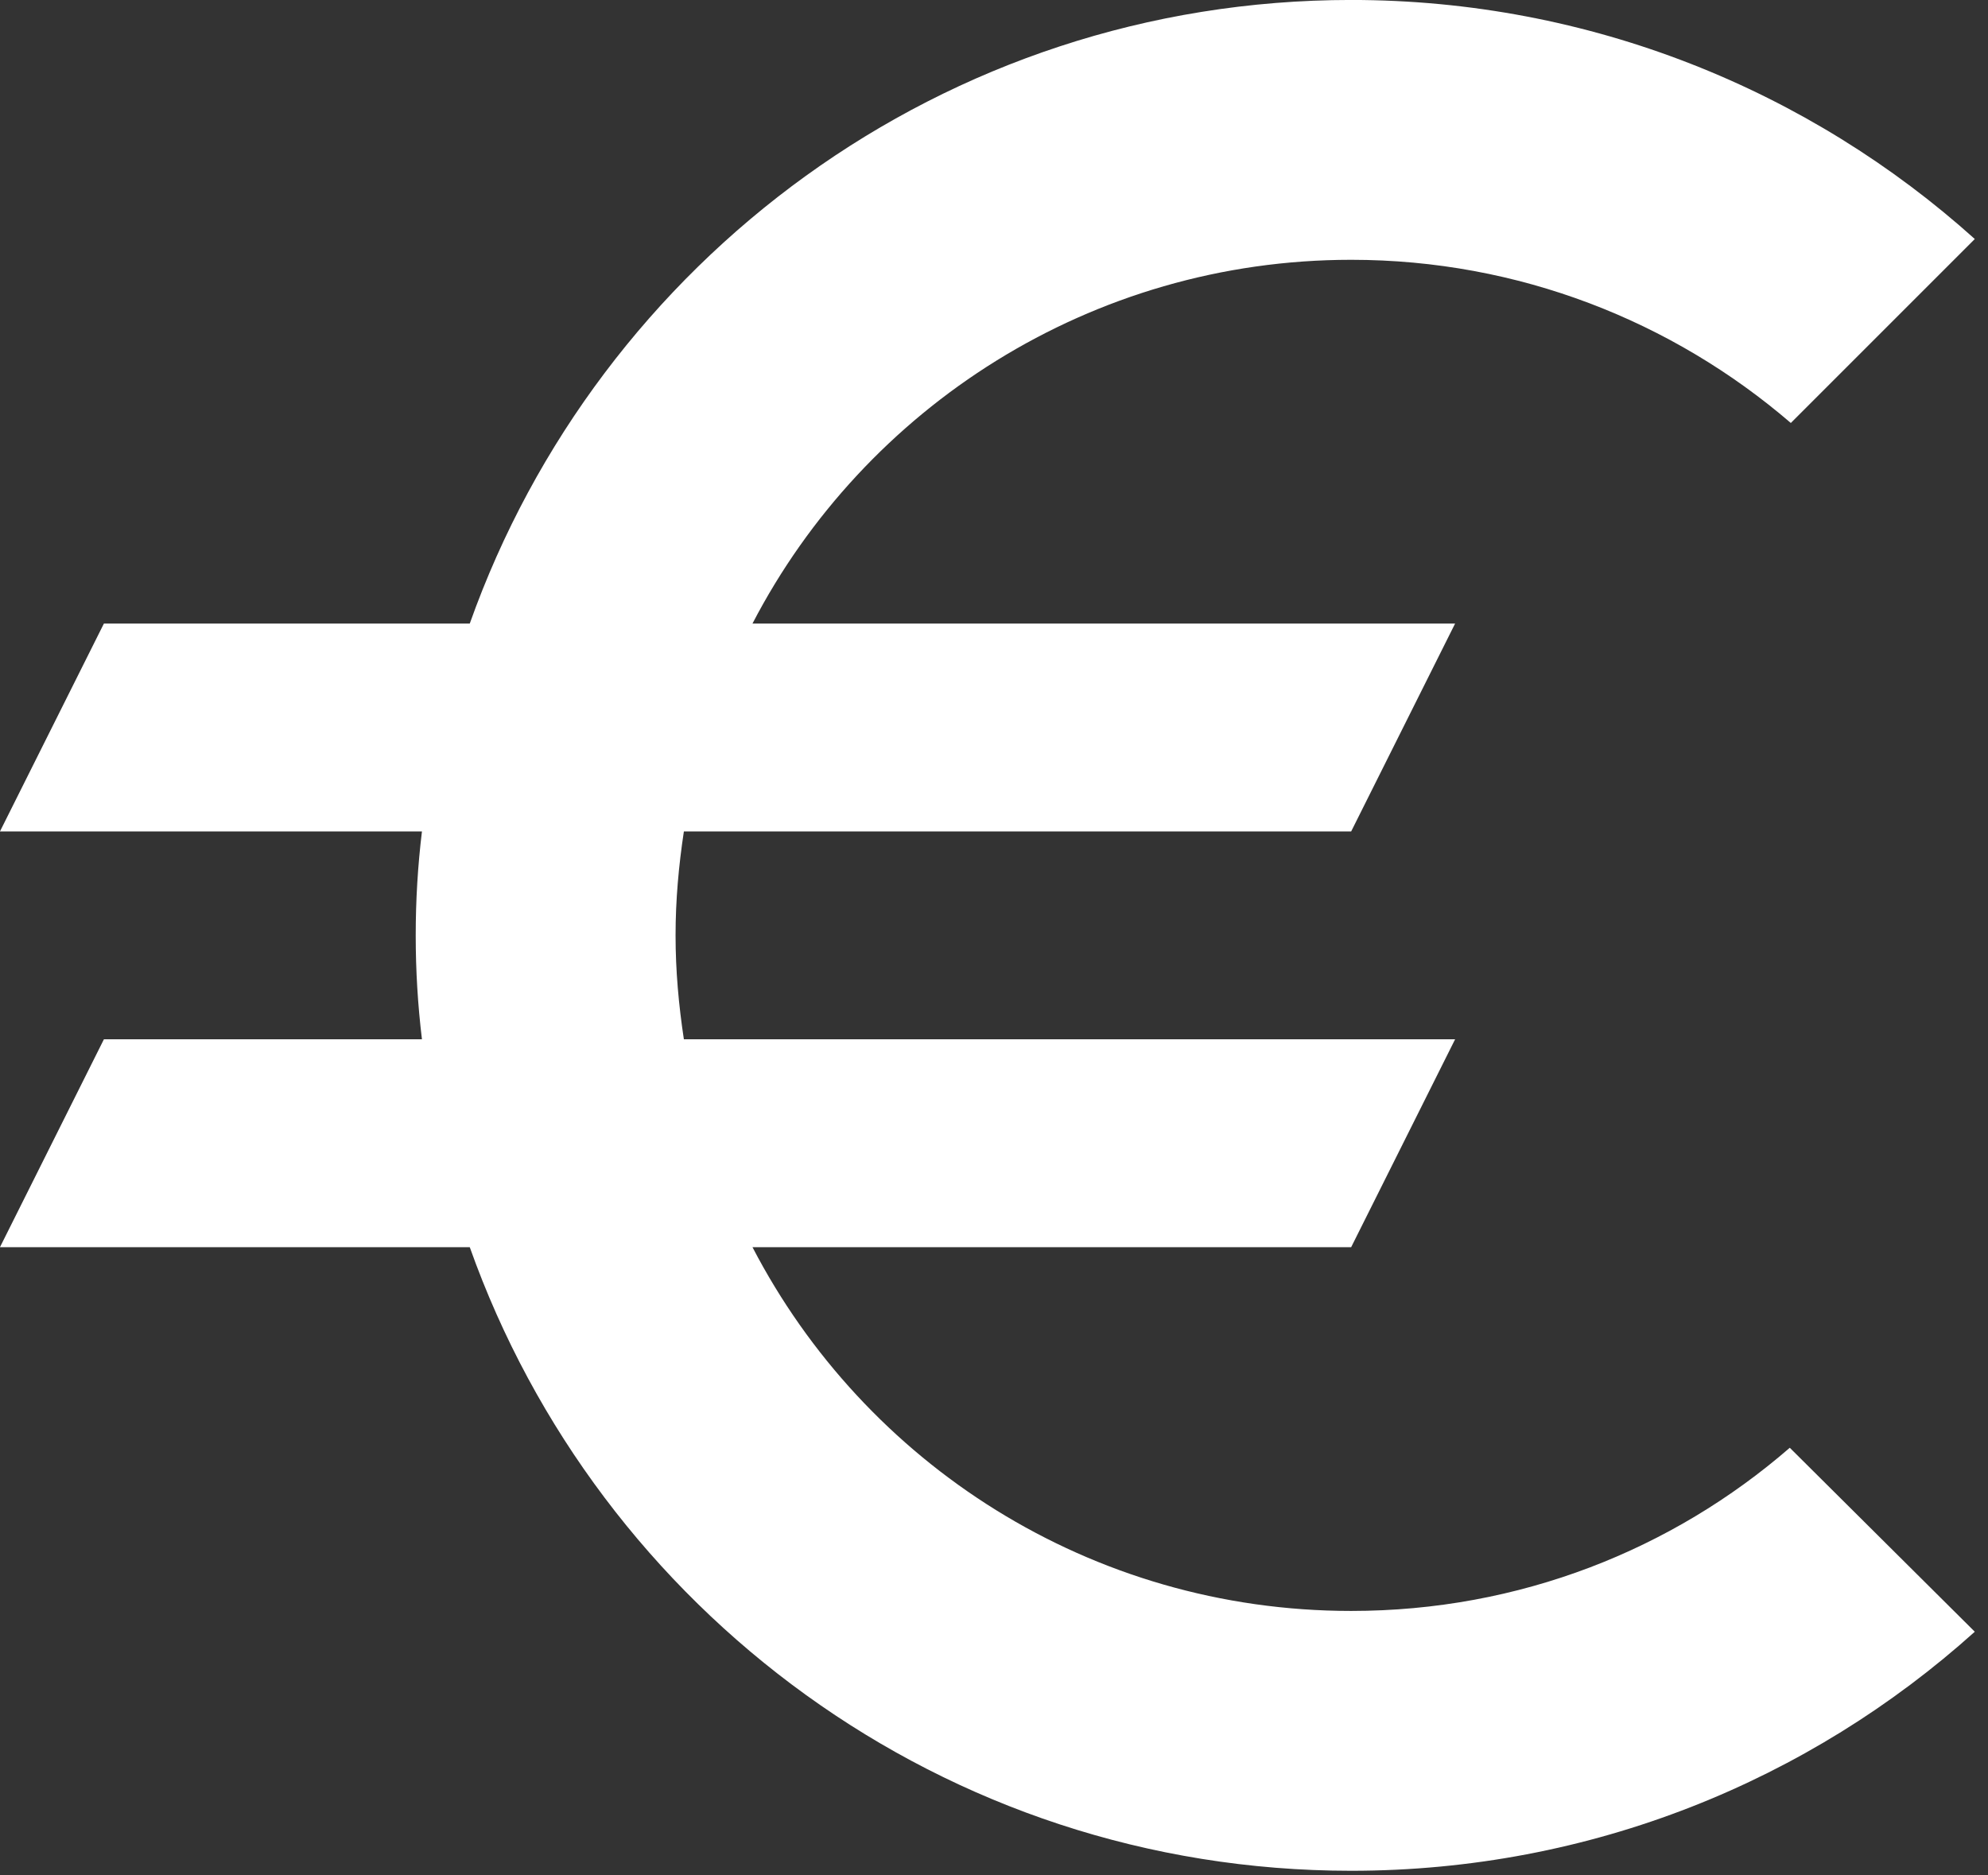
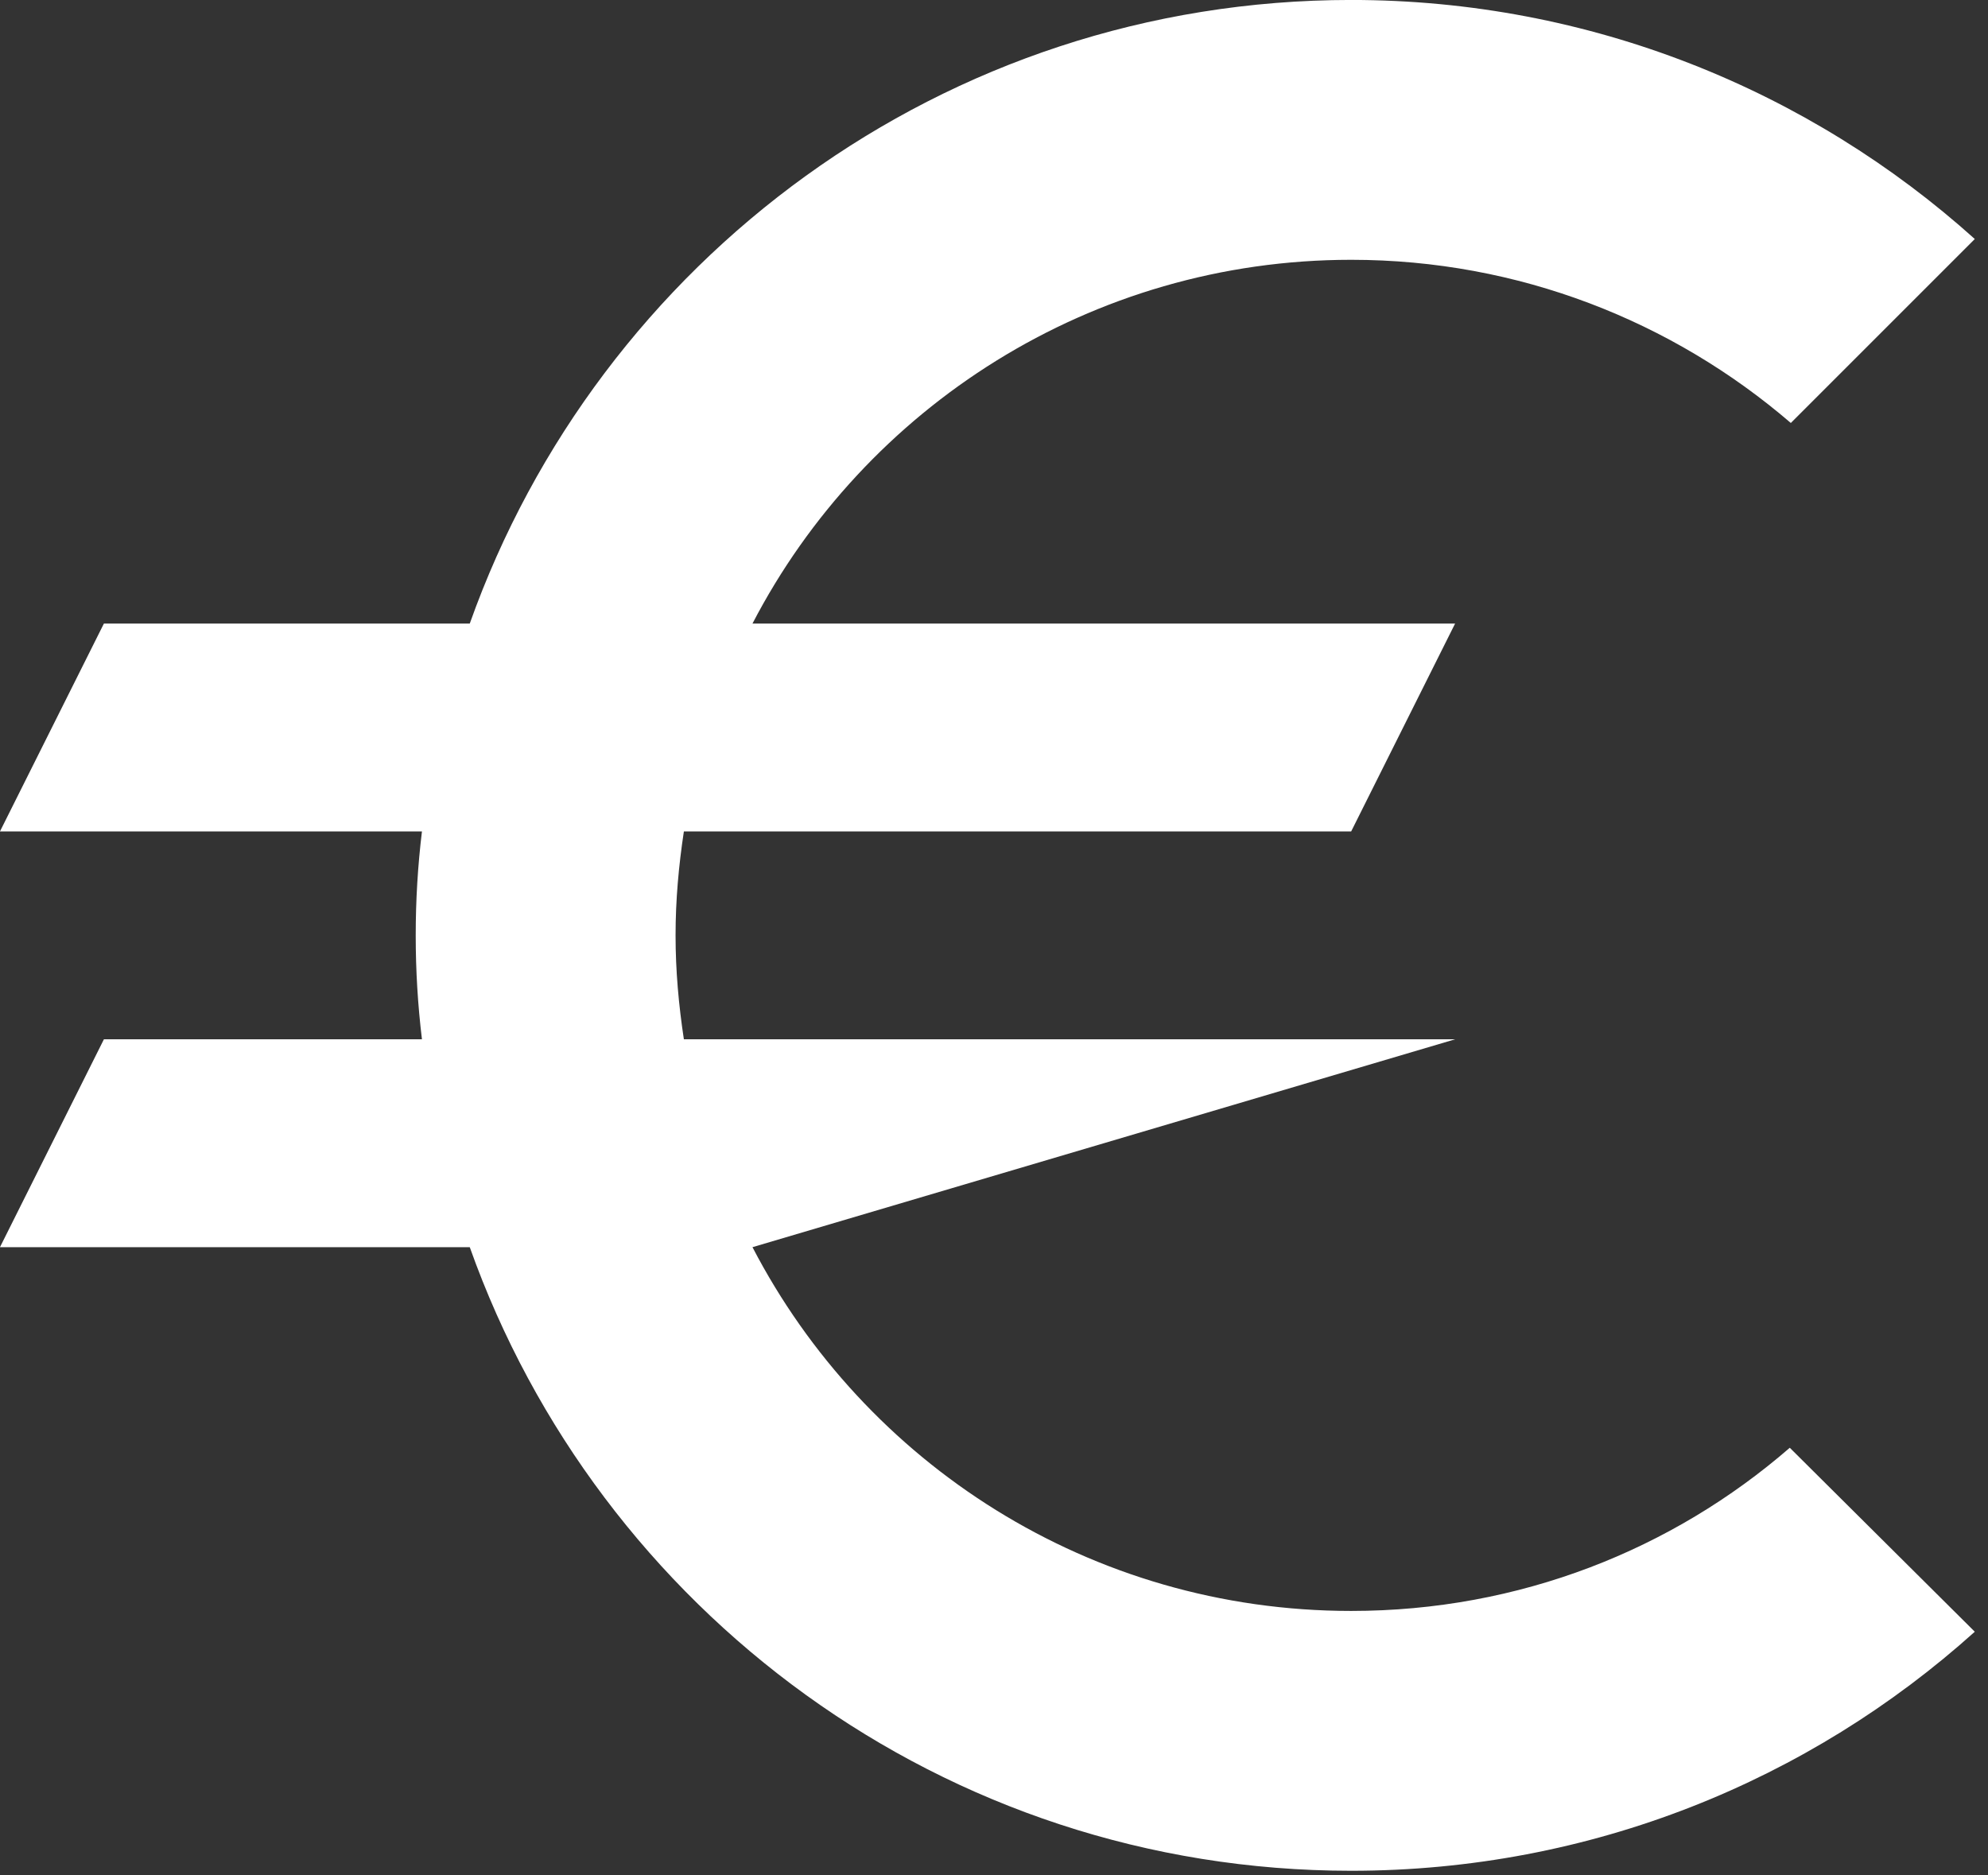
<svg xmlns="http://www.w3.org/2000/svg" width="100%" height="100%" viewBox="0 0 53 50" version="1.1" xml:space="preserve" style="fill-rule:evenodd;clip-rule:evenodd;stroke-linejoin:round;stroke-miterlimit:2;">
  <rect x="0" y="0" width="53" height="50" fill="#333333" stroke="none" />
  <g transform="matrix(2.771,0,0,2.771,-5.543,-8.314)">
-     <path d="M15,18.5C12.49,18.5 10.32,17.08 9.24,15L15,15L16,13L8.58,13C8.53,12.67 8.5,12.34 8.5,12C8.5,11.66 8.53,11.33 8.58,11L15,11L16,9L9.24,9C10.32,6.92 12.5,5.5 15,5.5C16.61,5.5 18.09,6.09 19.23,7.07L21,5.3C19.41,3.87 17.3,3 15,3C11.08,3 7.76,5.51 6.52,9L3,9L2,11L6.06,11C6.02,11.33 6,11.66 6,12C6,12.34 6.02,12.67 6.06,13L3,13L2,15L6.52,15C7.76,18.49 11.08,21 15,21C17.31,21 19.41,20.13 21,18.7L19.22,16.93C18.09,17.91 16.62,18.5 15,18.5Z" style="fill:white;fill-rule:nonzero;" />
+     <path d="M15,18.5C12.49,18.5 10.32,17.08 9.24,15L16,13L8.58,13C8.53,12.67 8.5,12.34 8.5,12C8.5,11.66 8.53,11.33 8.58,11L15,11L16,9L9.24,9C10.32,6.92 12.5,5.5 15,5.5C16.61,5.5 18.09,6.09 19.23,7.07L21,5.3C19.41,3.87 17.3,3 15,3C11.08,3 7.76,5.51 6.52,9L3,9L2,11L6.06,11C6.02,11.33 6,11.66 6,12C6,12.34 6.02,12.67 6.06,13L3,13L2,15L6.52,15C7.76,18.49 11.08,21 15,21C17.31,21 19.41,20.13 21,18.7L19.22,16.93C18.09,17.91 16.62,18.5 15,18.5Z" style="fill:white;fill-rule:nonzero;" />
  </g>
</svg>